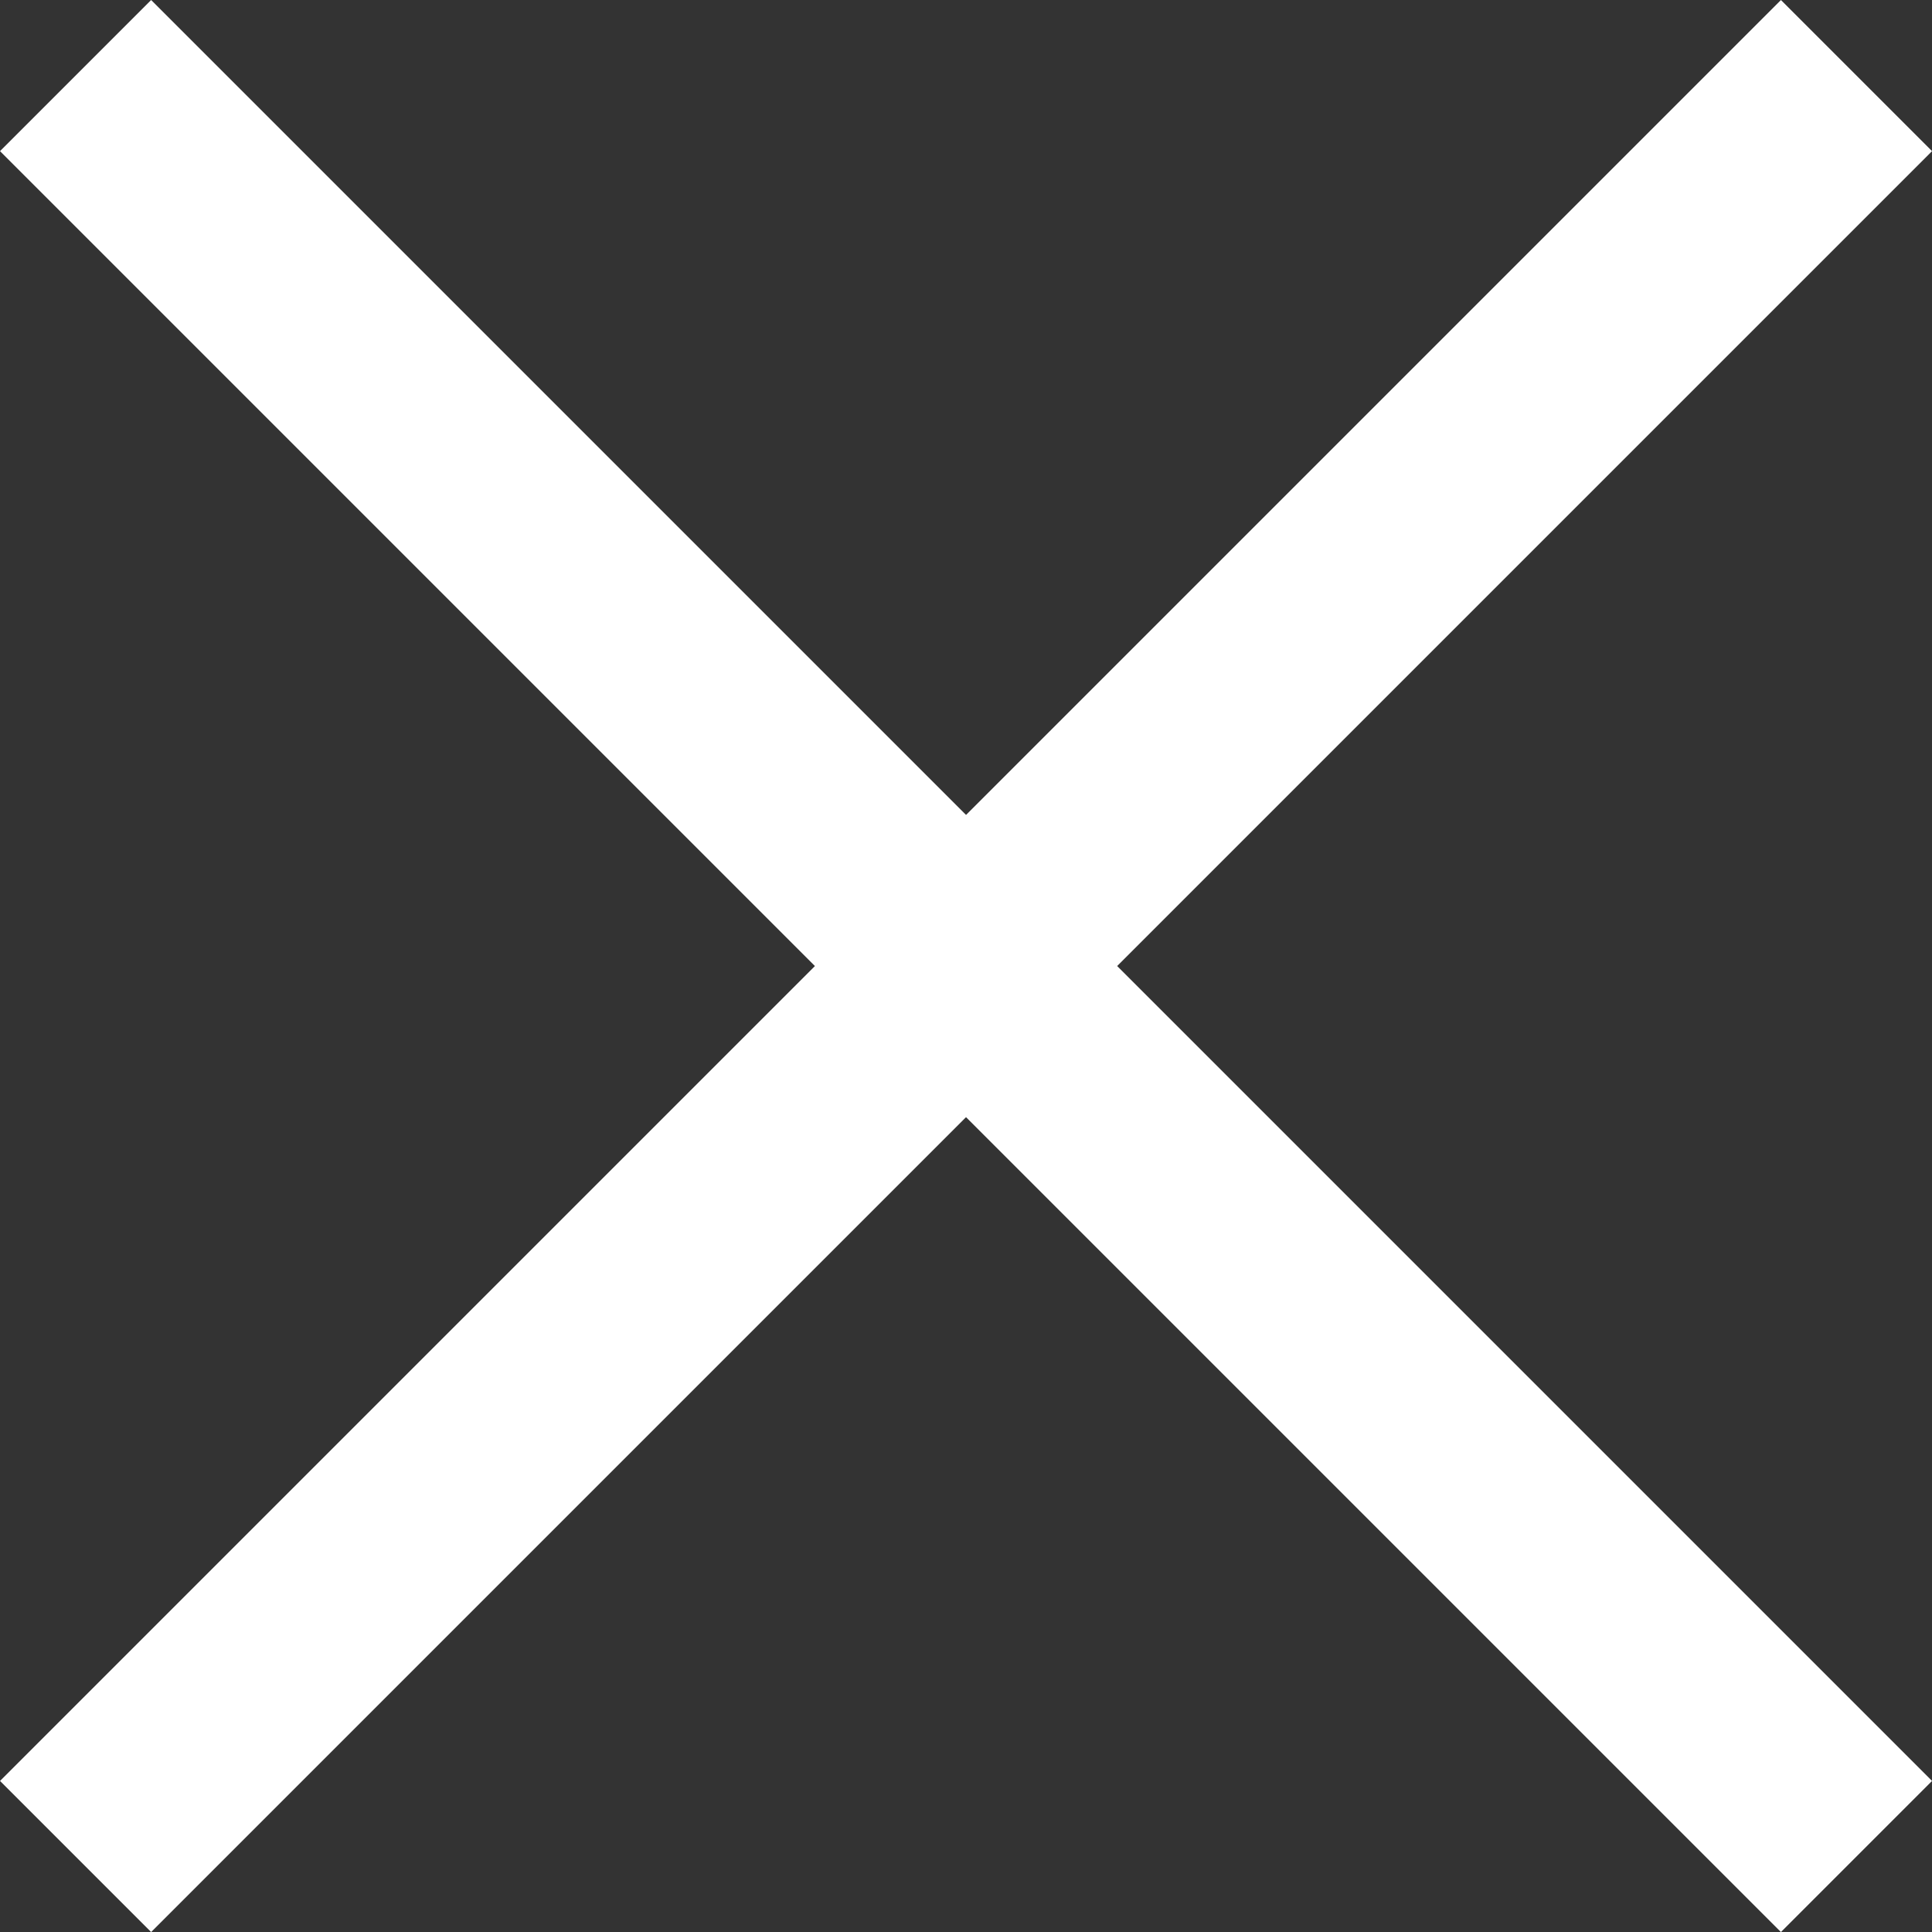
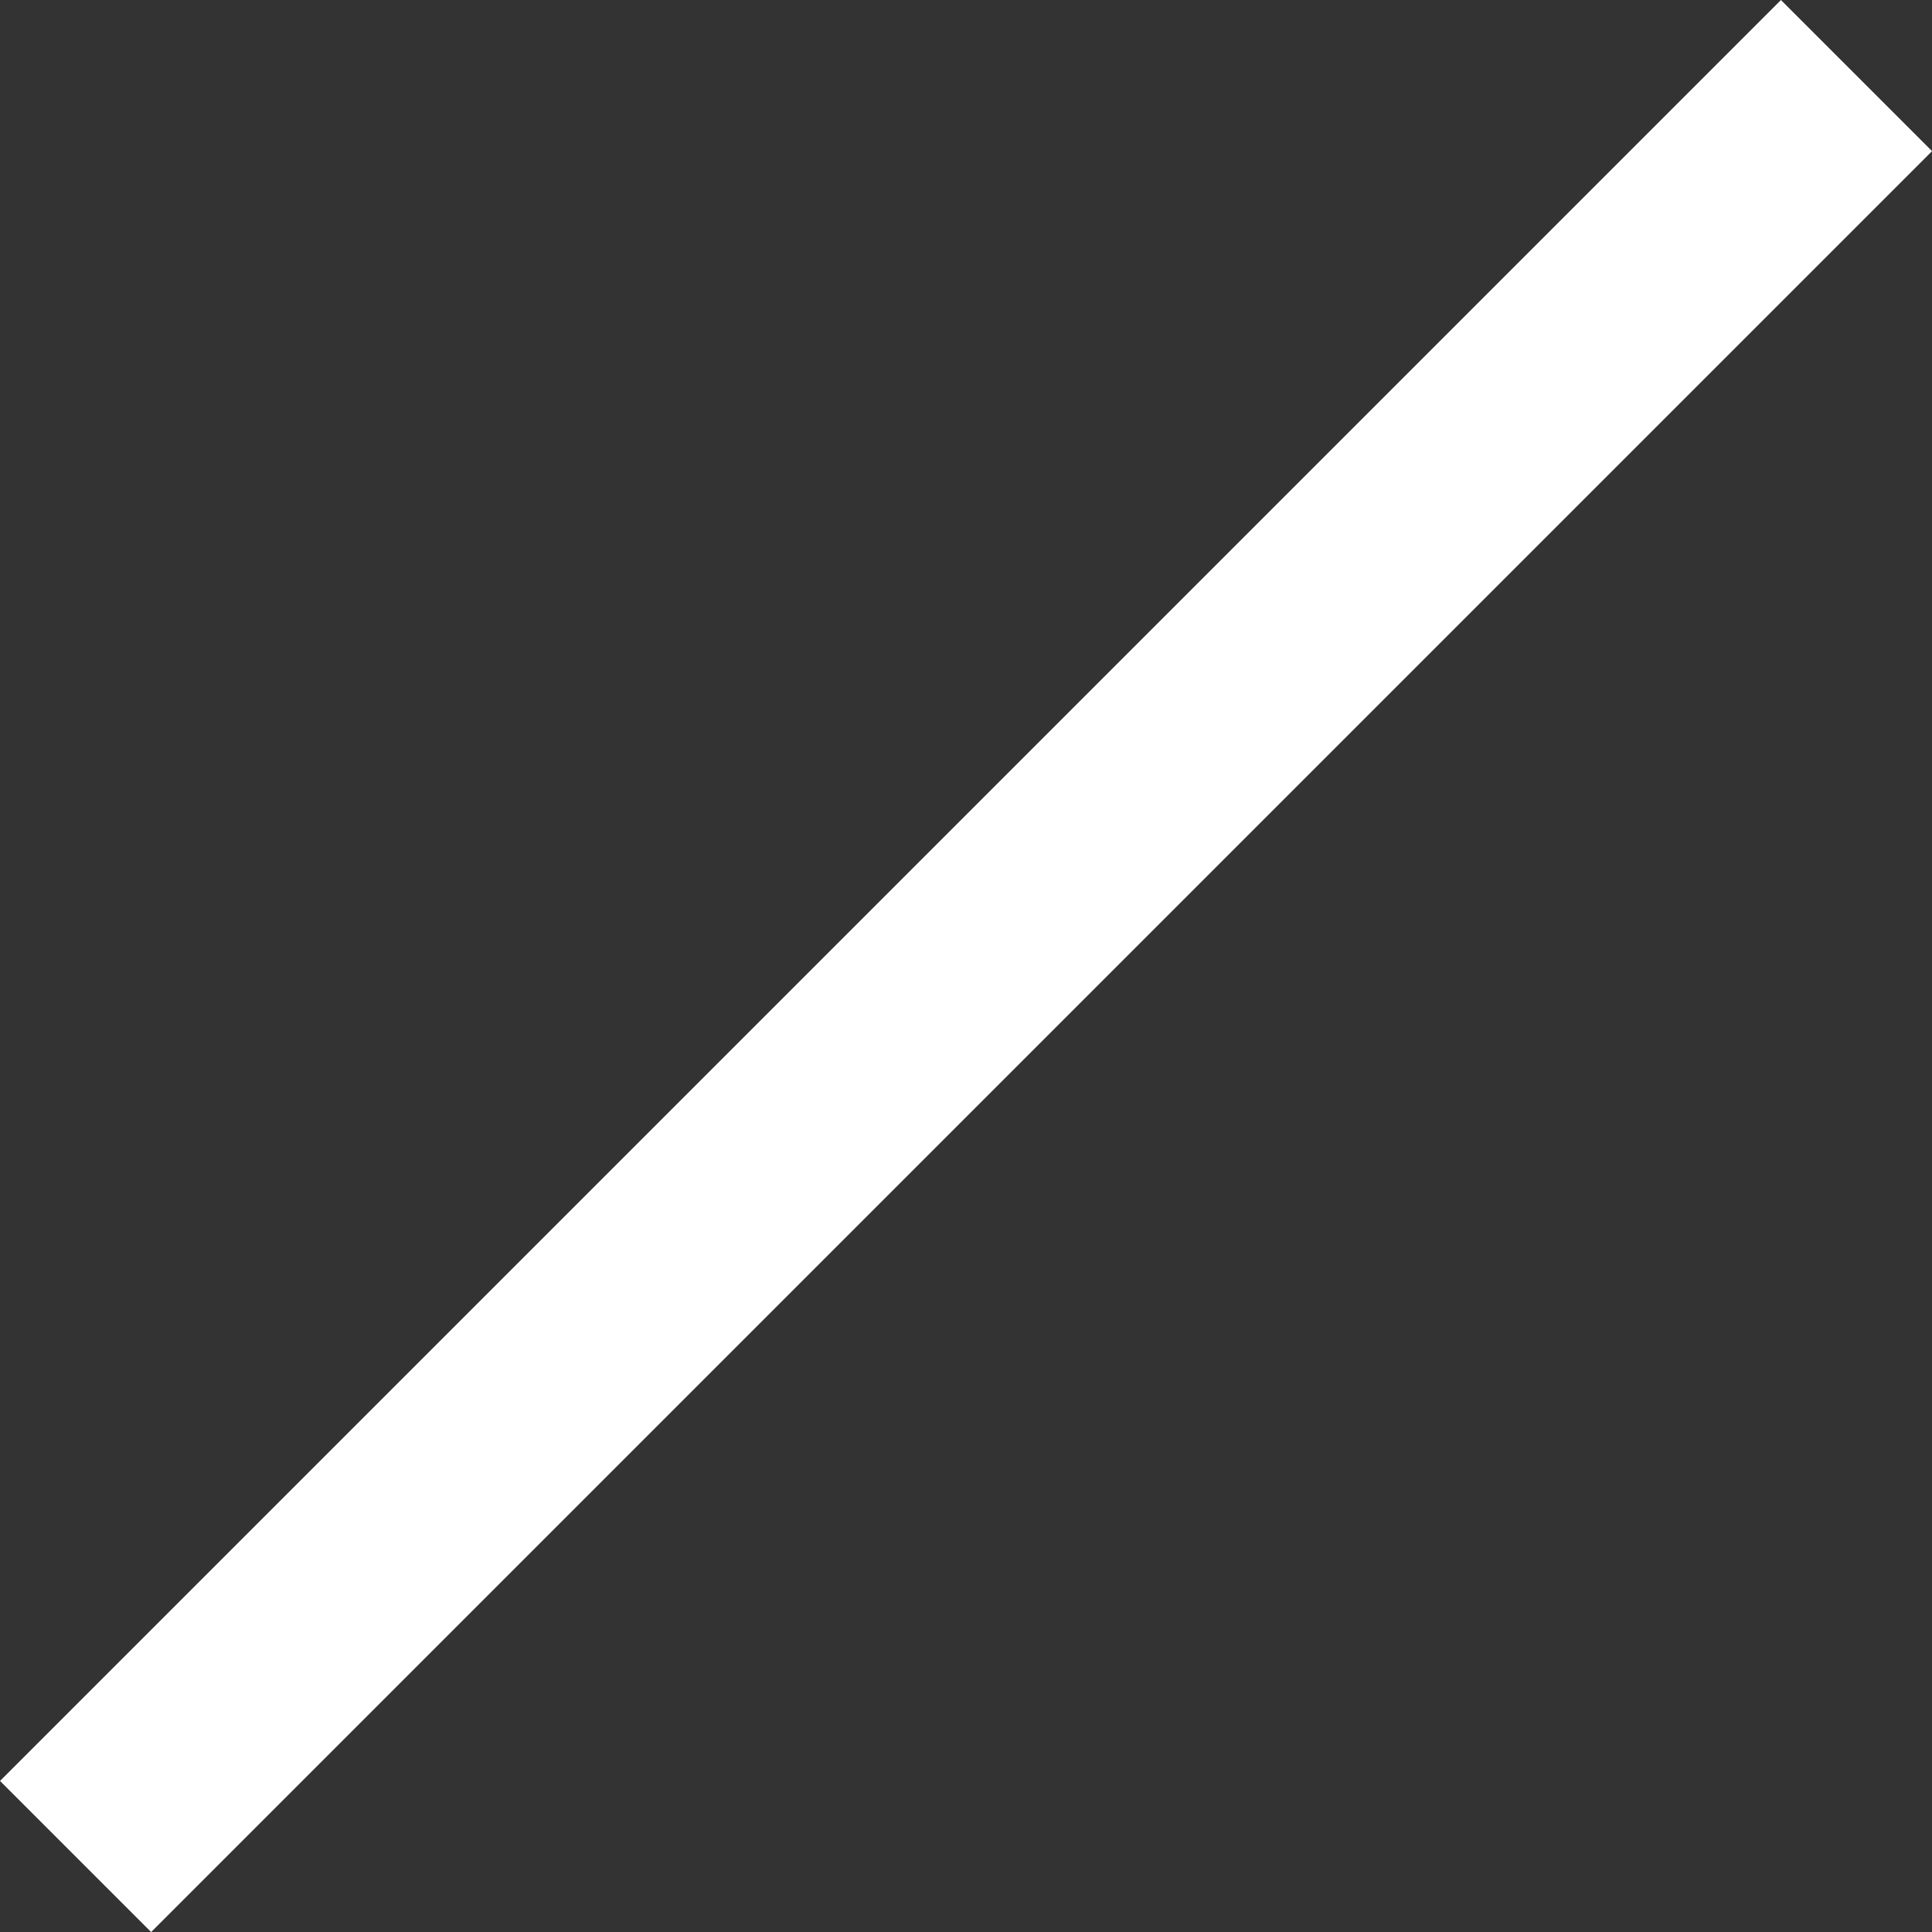
<svg xmlns="http://www.w3.org/2000/svg" width="27.121" height="27.121" viewBox="0 0 27.121 27.121">
  <rect x="0" y="0" width="27.121" height="27.121" fill="#333333" stroke="none" />
  <g id="Group_168" data-name="Group 168" transform="translate(-1857.439 -26.439)">
    <line id="Line_34" data-name="Line 34" y1="25" x2="25" transform="translate(1858.5 27.5)" fill="none" stroke="#fff" stroke-width="3" />
-     <line id="Line_35" data-name="Line 35" x2="25" y2="25" transform="translate(1858.5 27.5)" fill="none" stroke="#fff" stroke-width="3" />
  </g>
</svg>